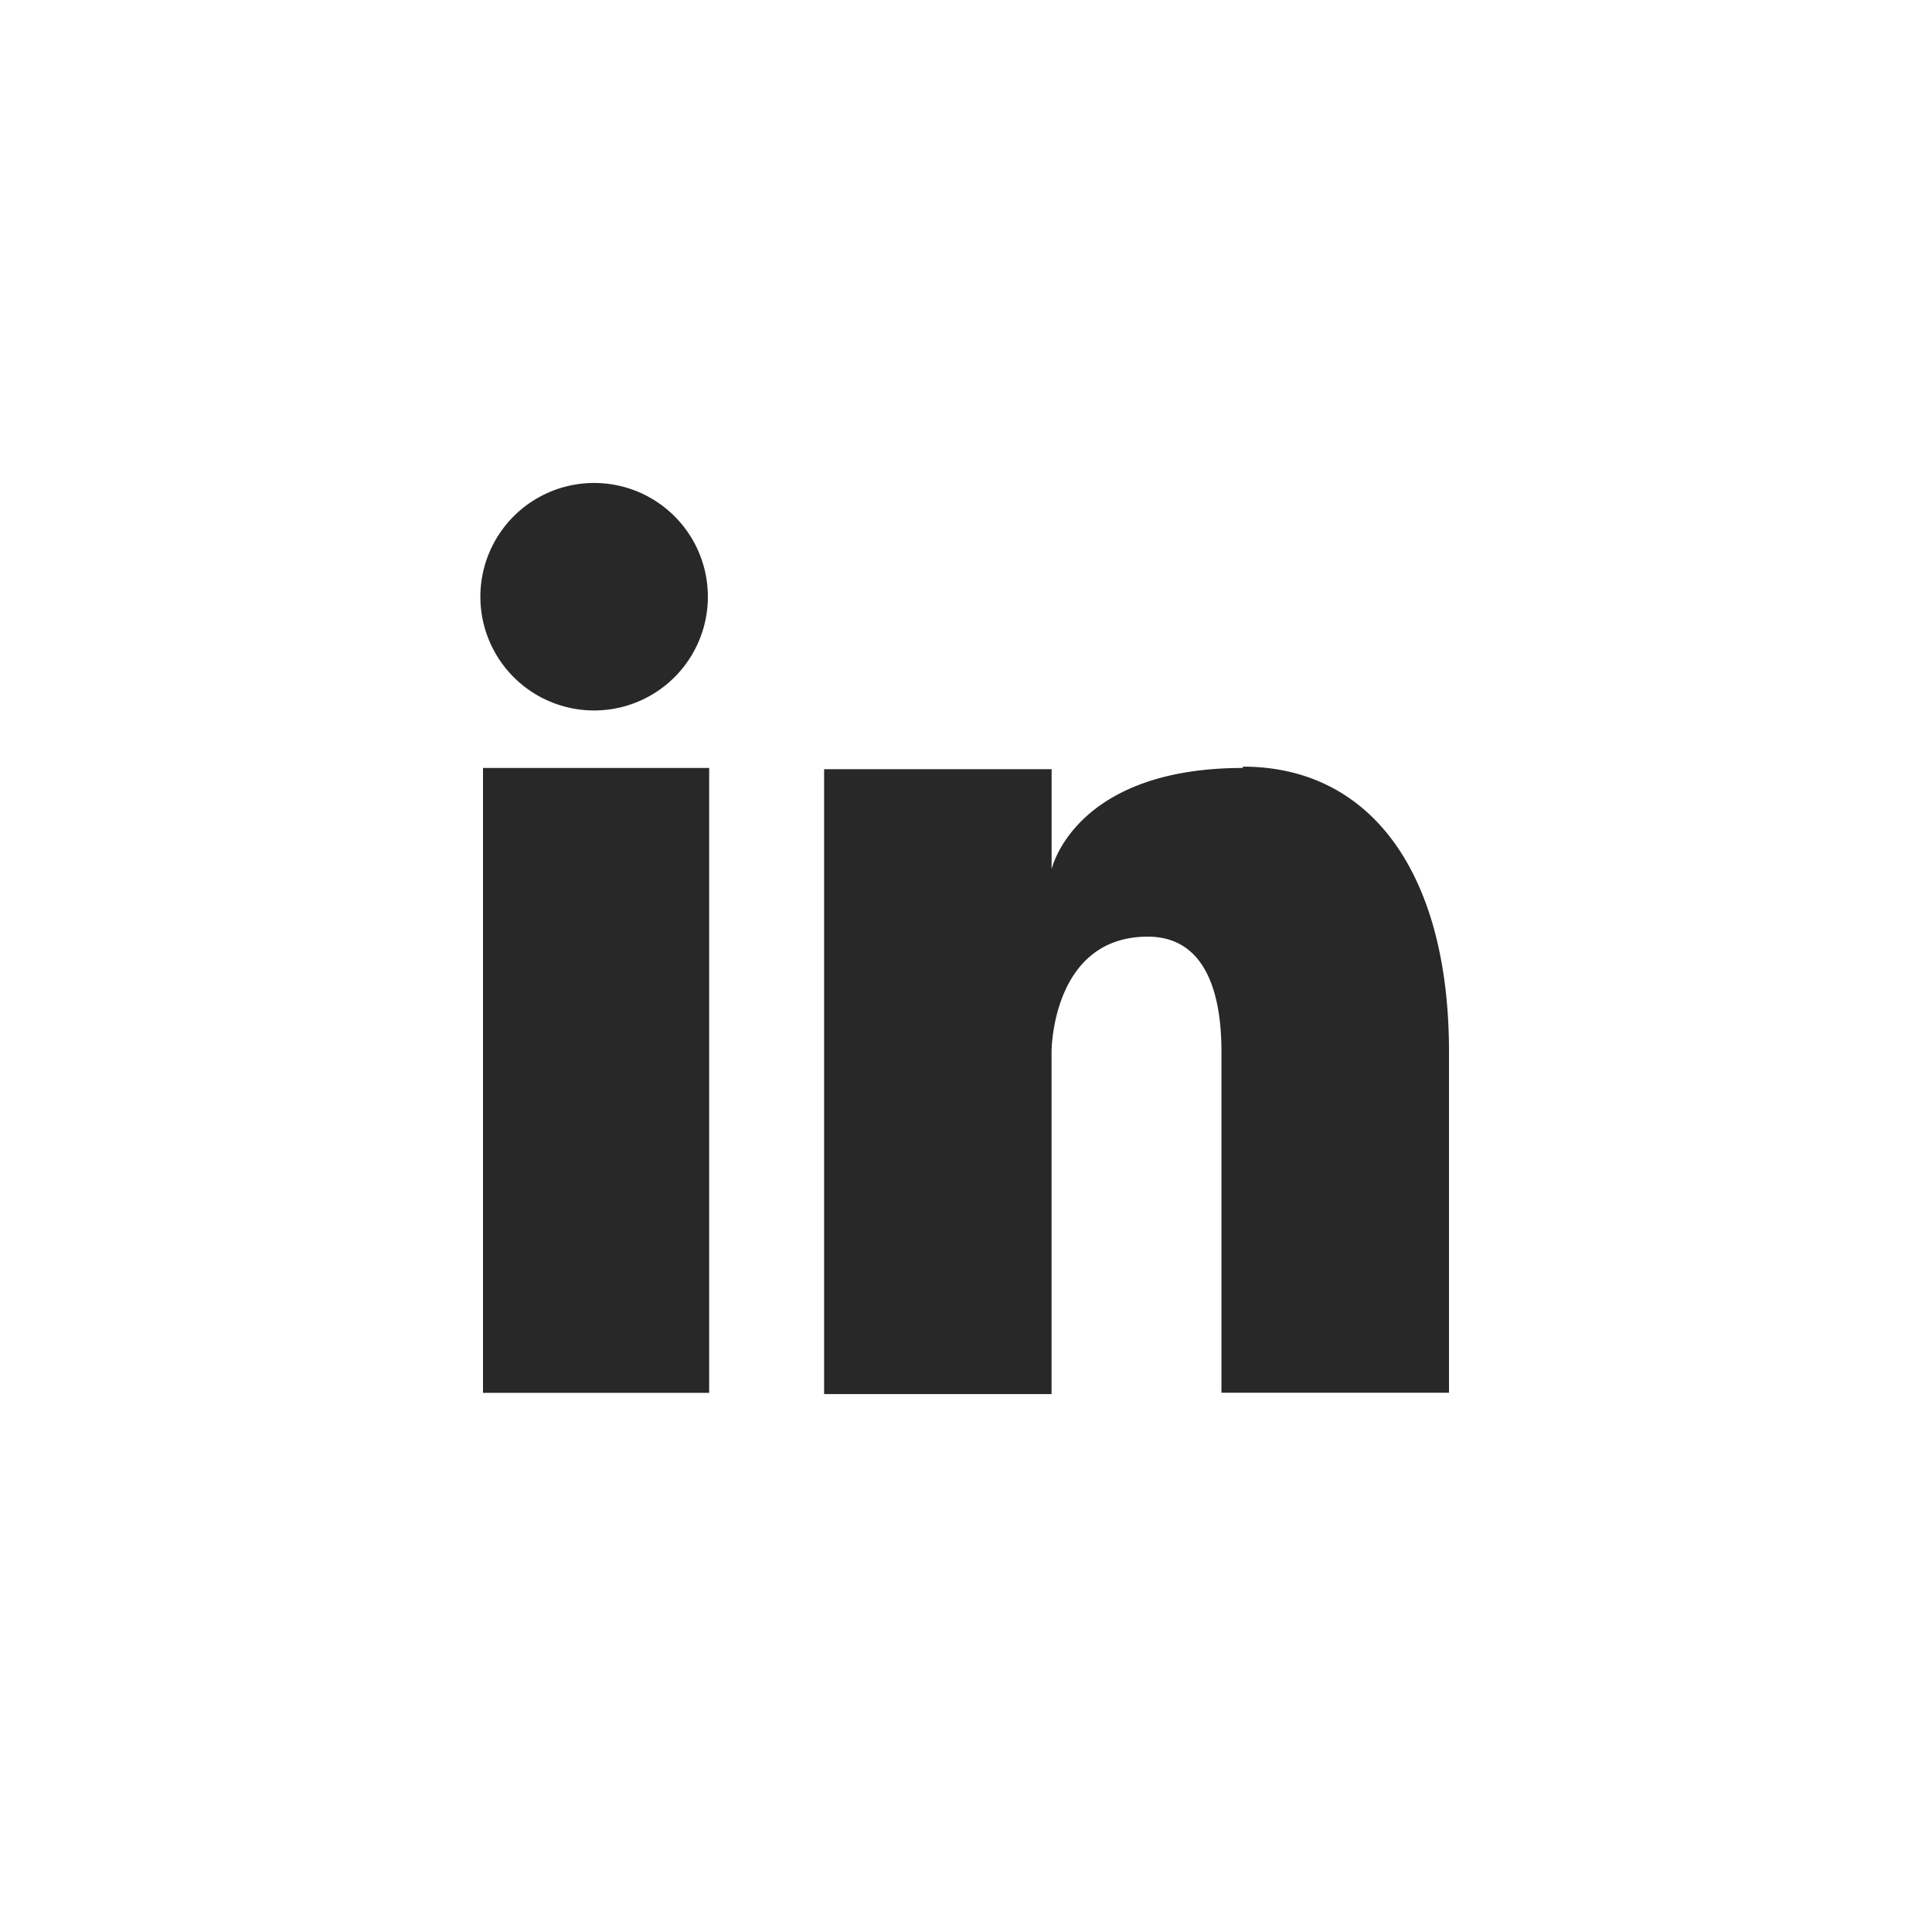
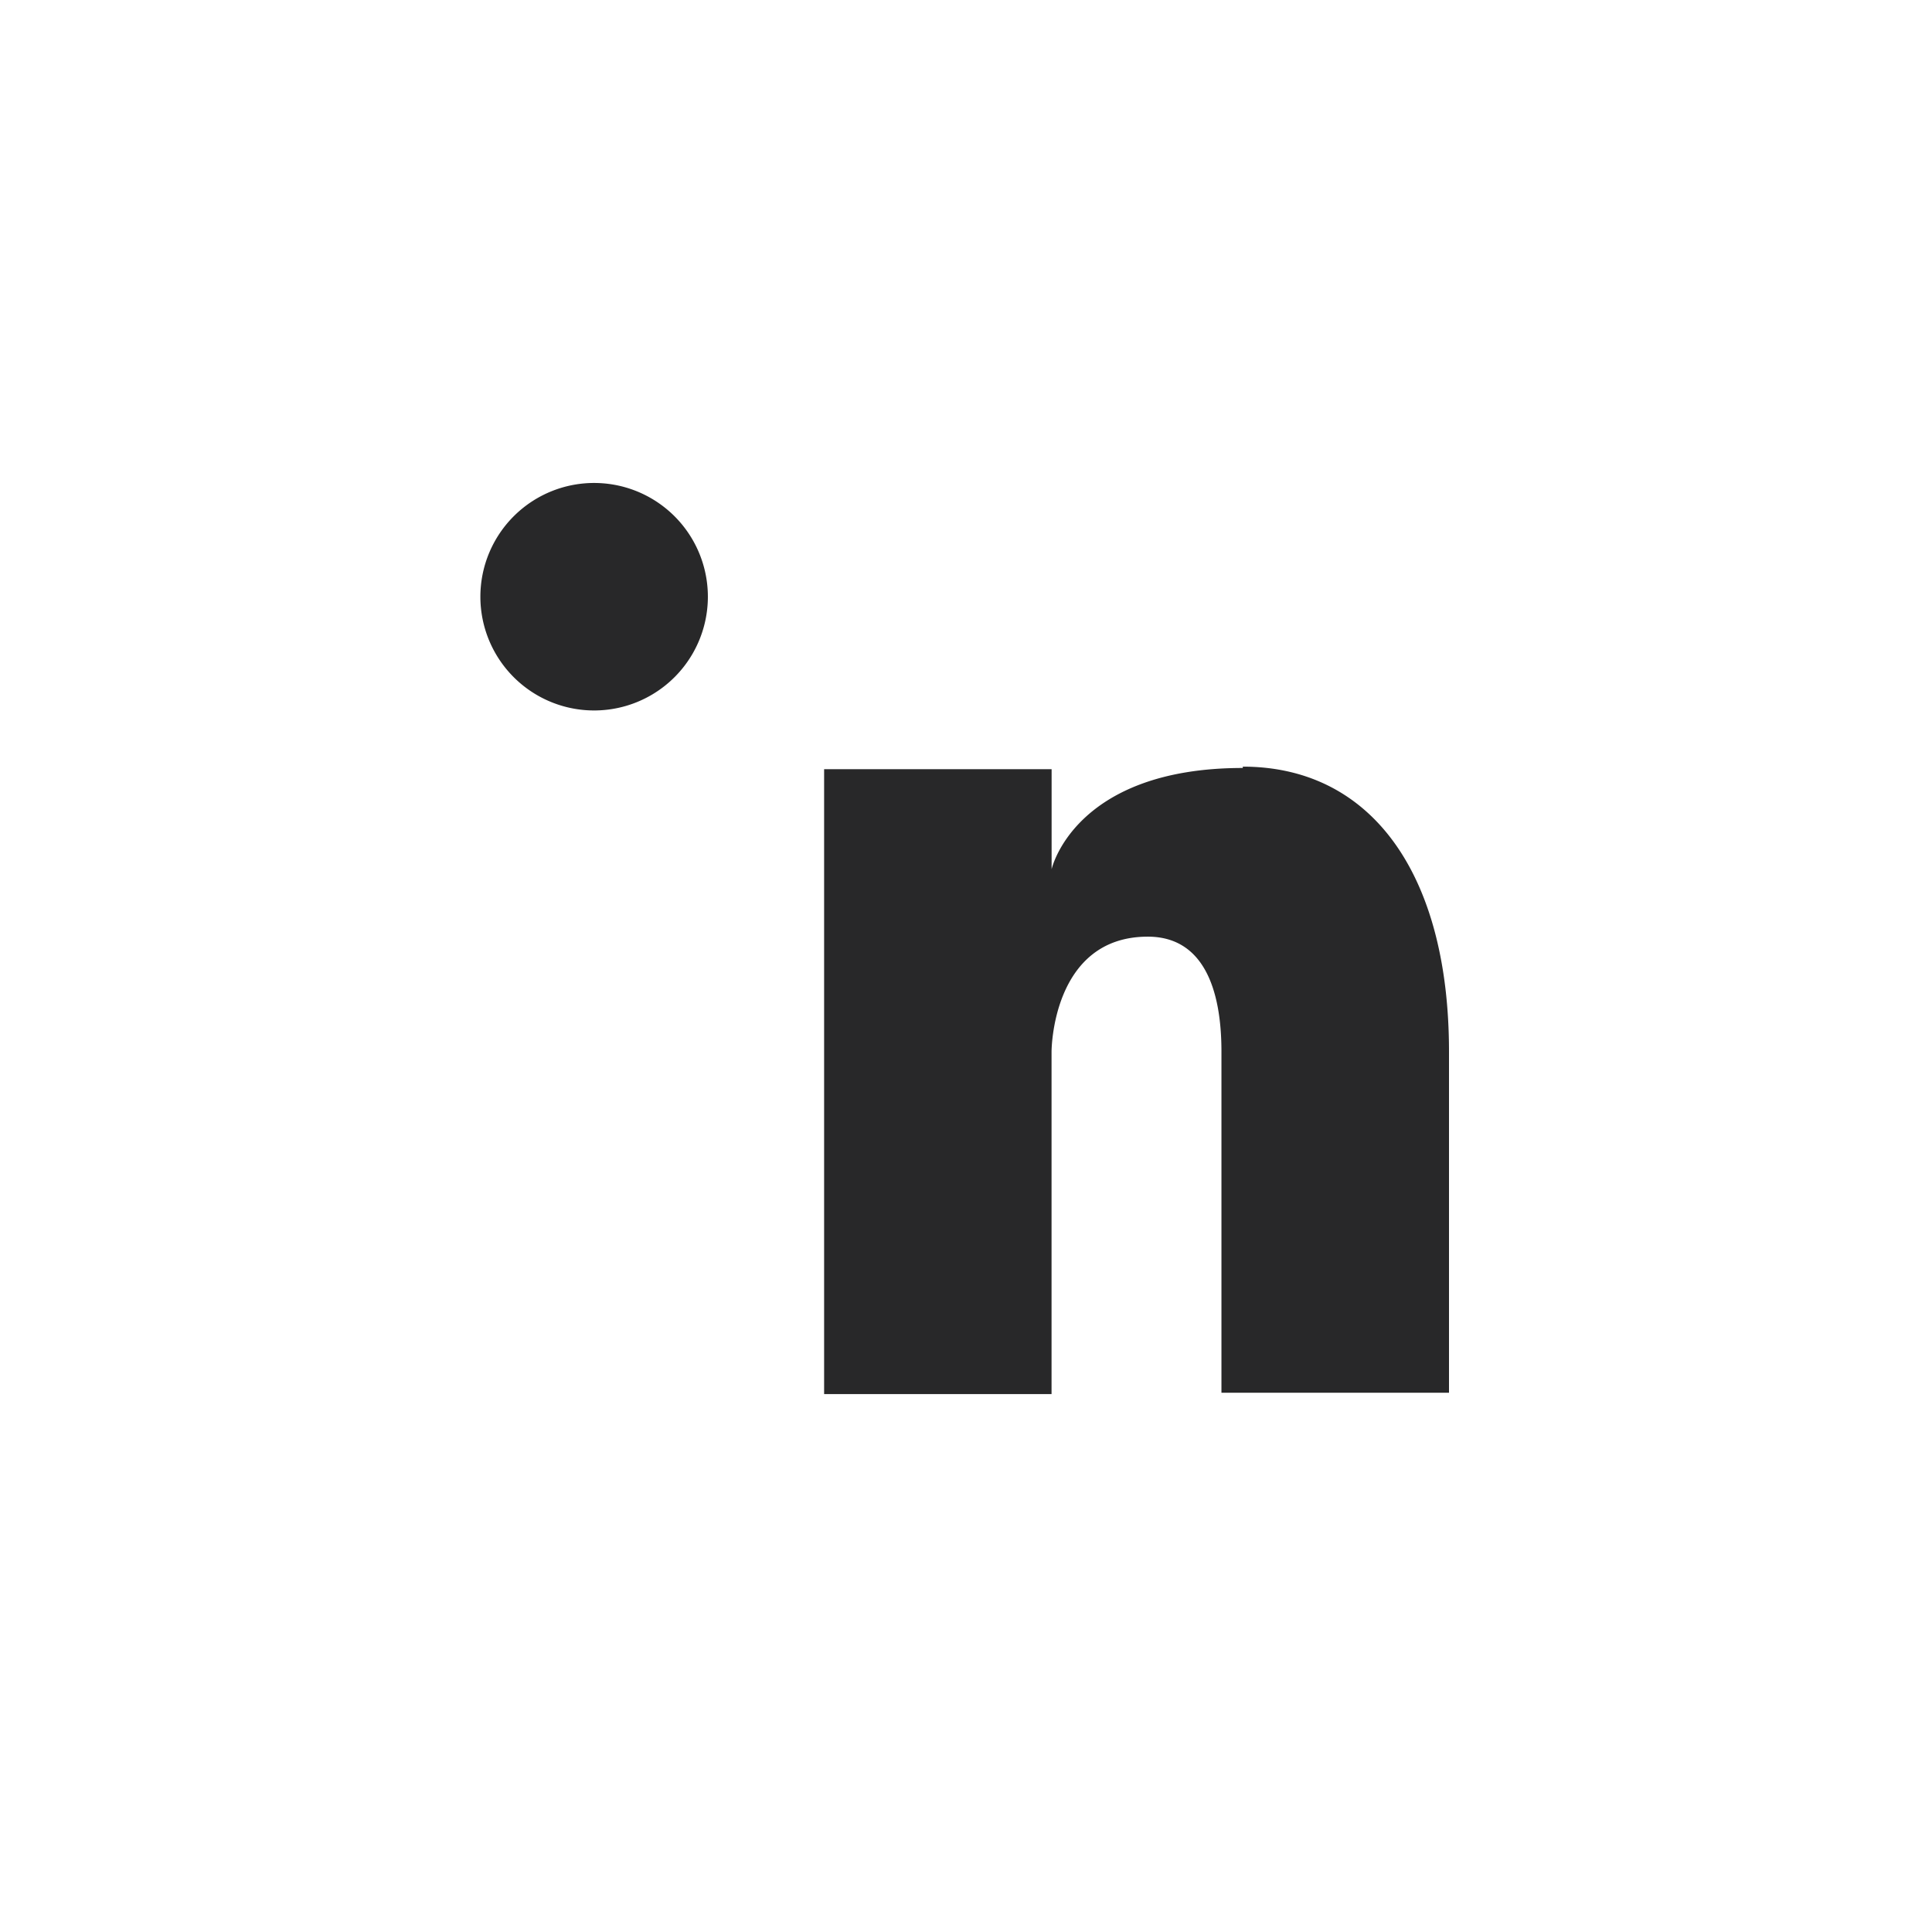
<svg xmlns="http://www.w3.org/2000/svg" width="32" height="32" fill="none">
-   <path fill="#282829" fill-rule="evenodd" d="M9.884 8a1.884 1.884 0 100 3.767 1.884 1.884 0 000-3.767zM8 23.07h3.746v-10.35H8v10.35zm12.585-10.35c-2.795 0-3.167 1.677-3.167 1.677V12.74H13.65v10.35h3.767v-5.672s0-1.904 1.594-1.904c.91 0 1.22.848 1.22 1.904v5.65H24v-5.65c0-2.94-1.283-4.72-3.415-4.72" clip-rule="evenodd" />
+   <path fill="#282829" fill-rule="evenodd" d="M9.884 8a1.884 1.884 0 100 3.767 1.884 1.884 0 000-3.767zM8 23.07h3.746H8v10.35zm12.585-10.35c-2.795 0-3.167 1.677-3.167 1.677V12.74H13.65v10.35h3.767v-5.672s0-1.904 1.594-1.904c.91 0 1.22.848 1.22 1.904v5.65H24v-5.65c0-2.94-1.283-4.72-3.415-4.72" clip-rule="evenodd" />
</svg>